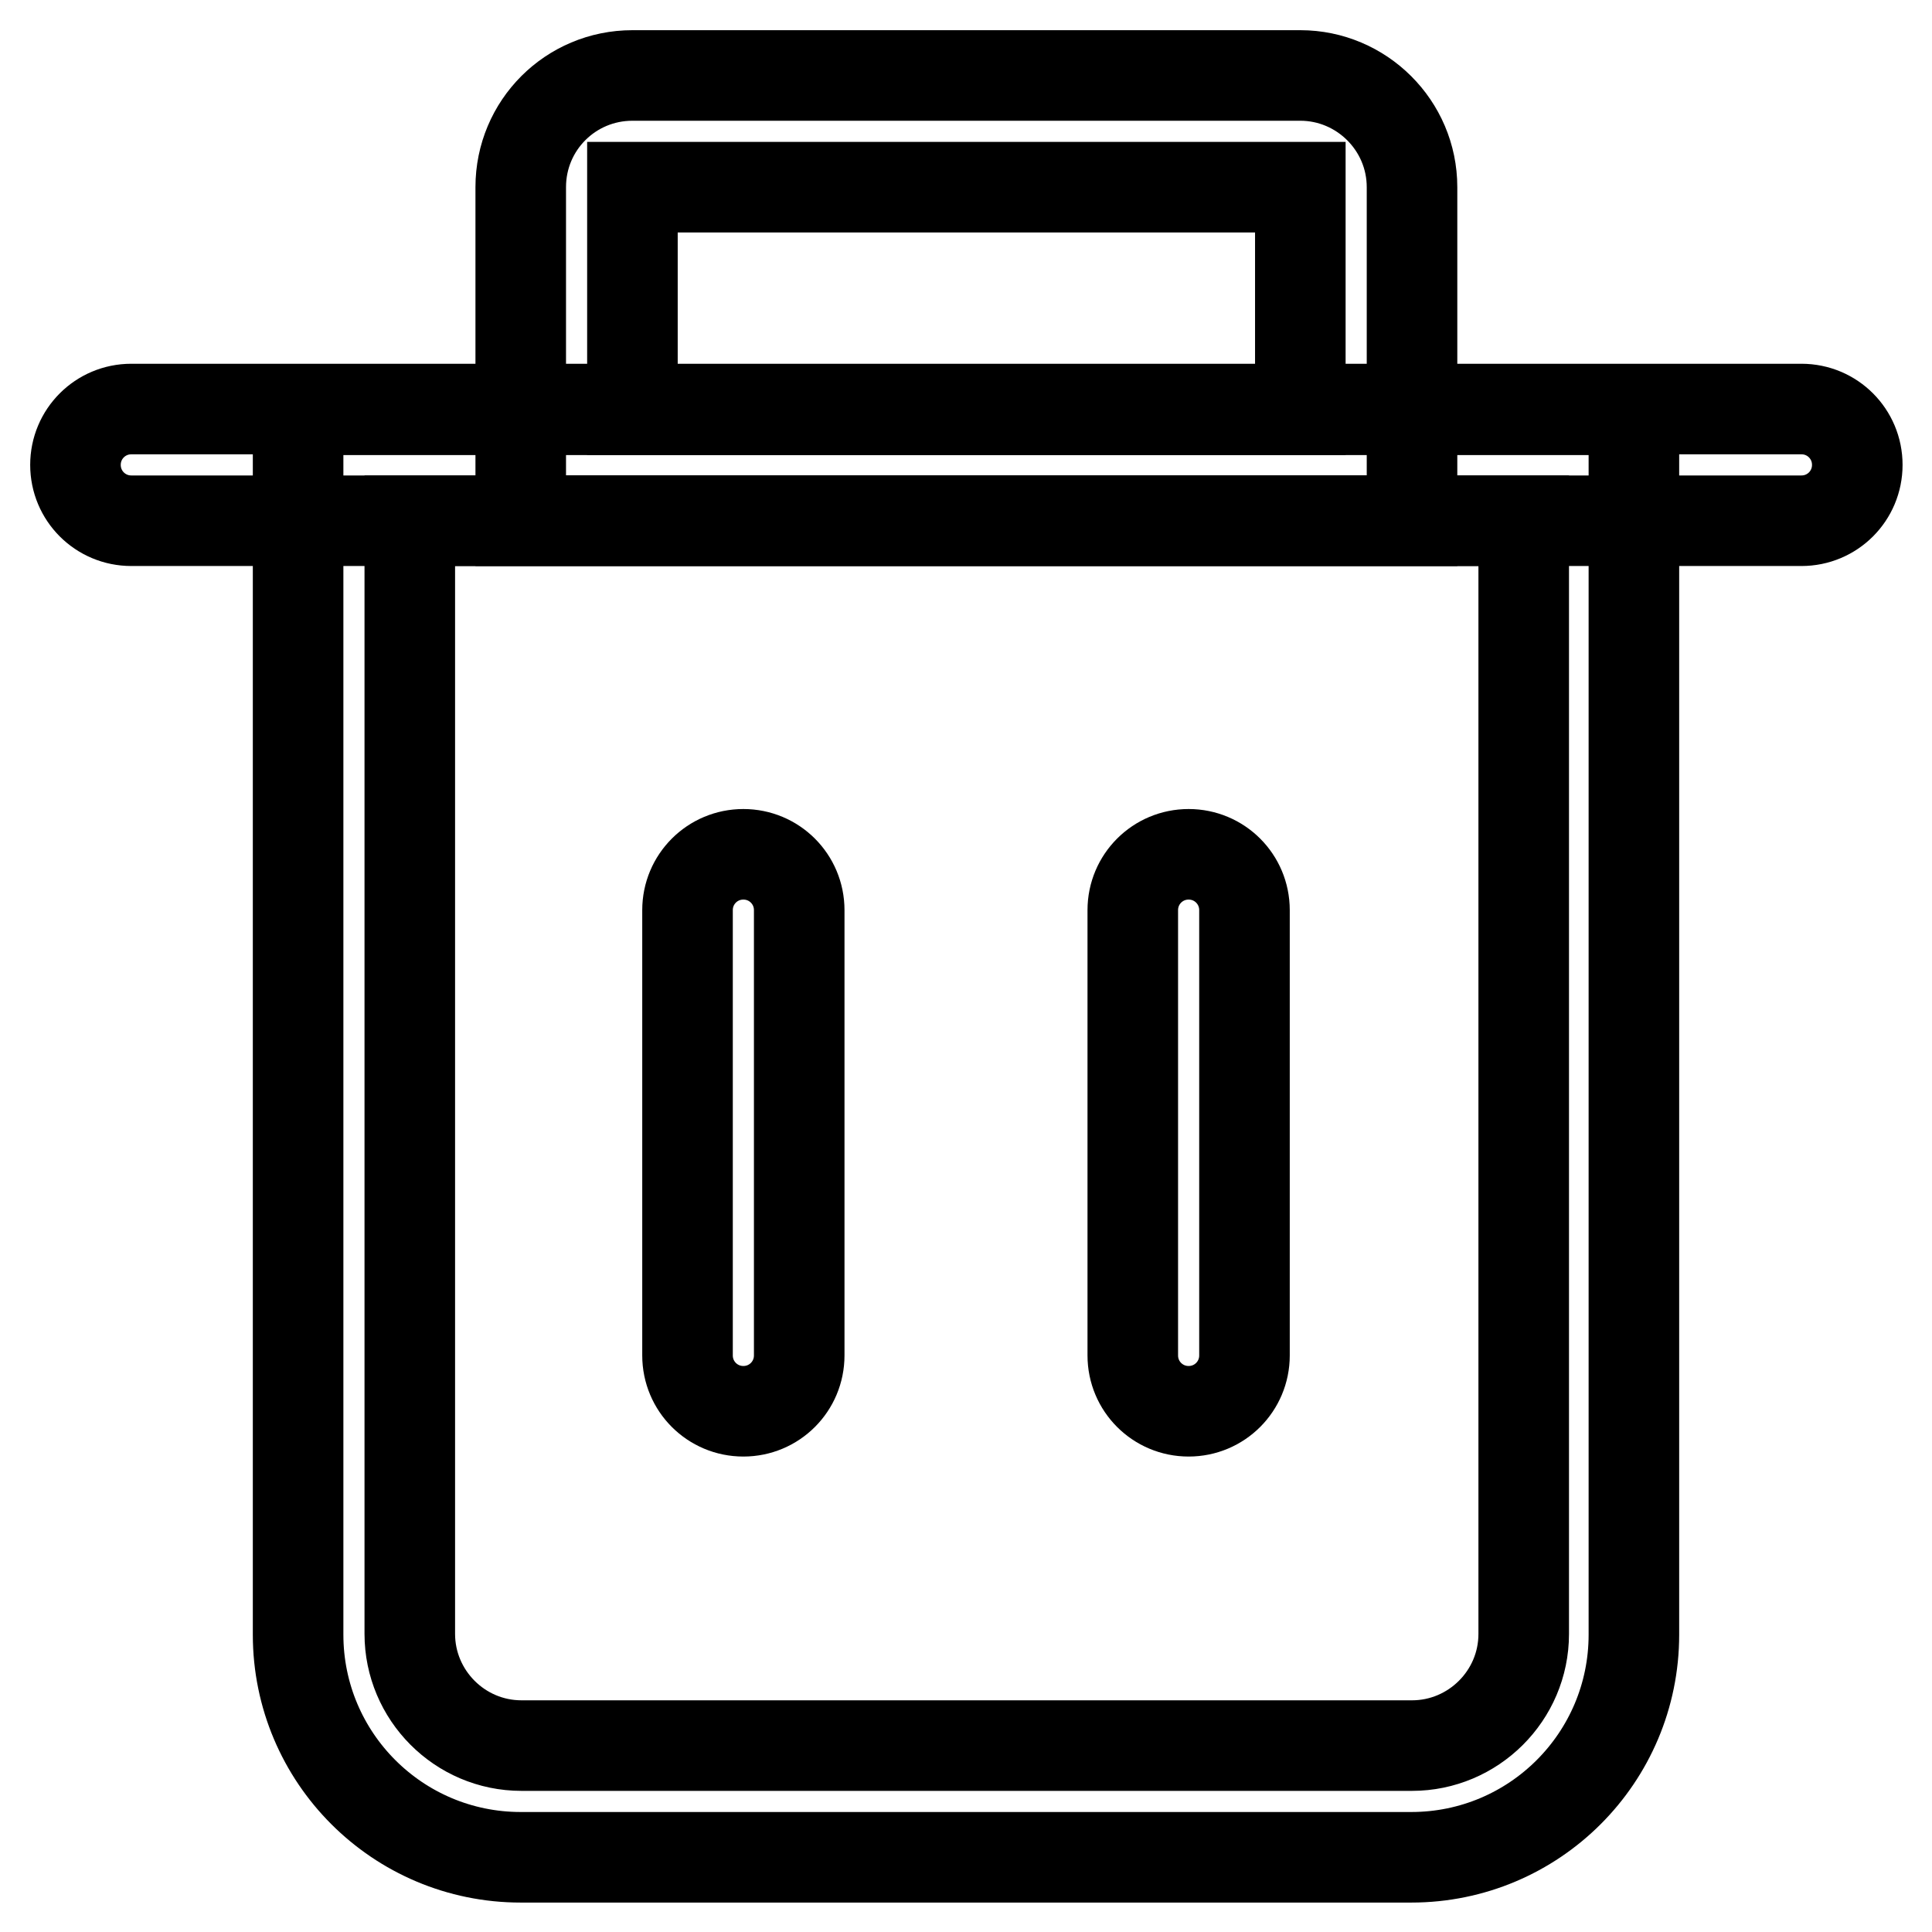
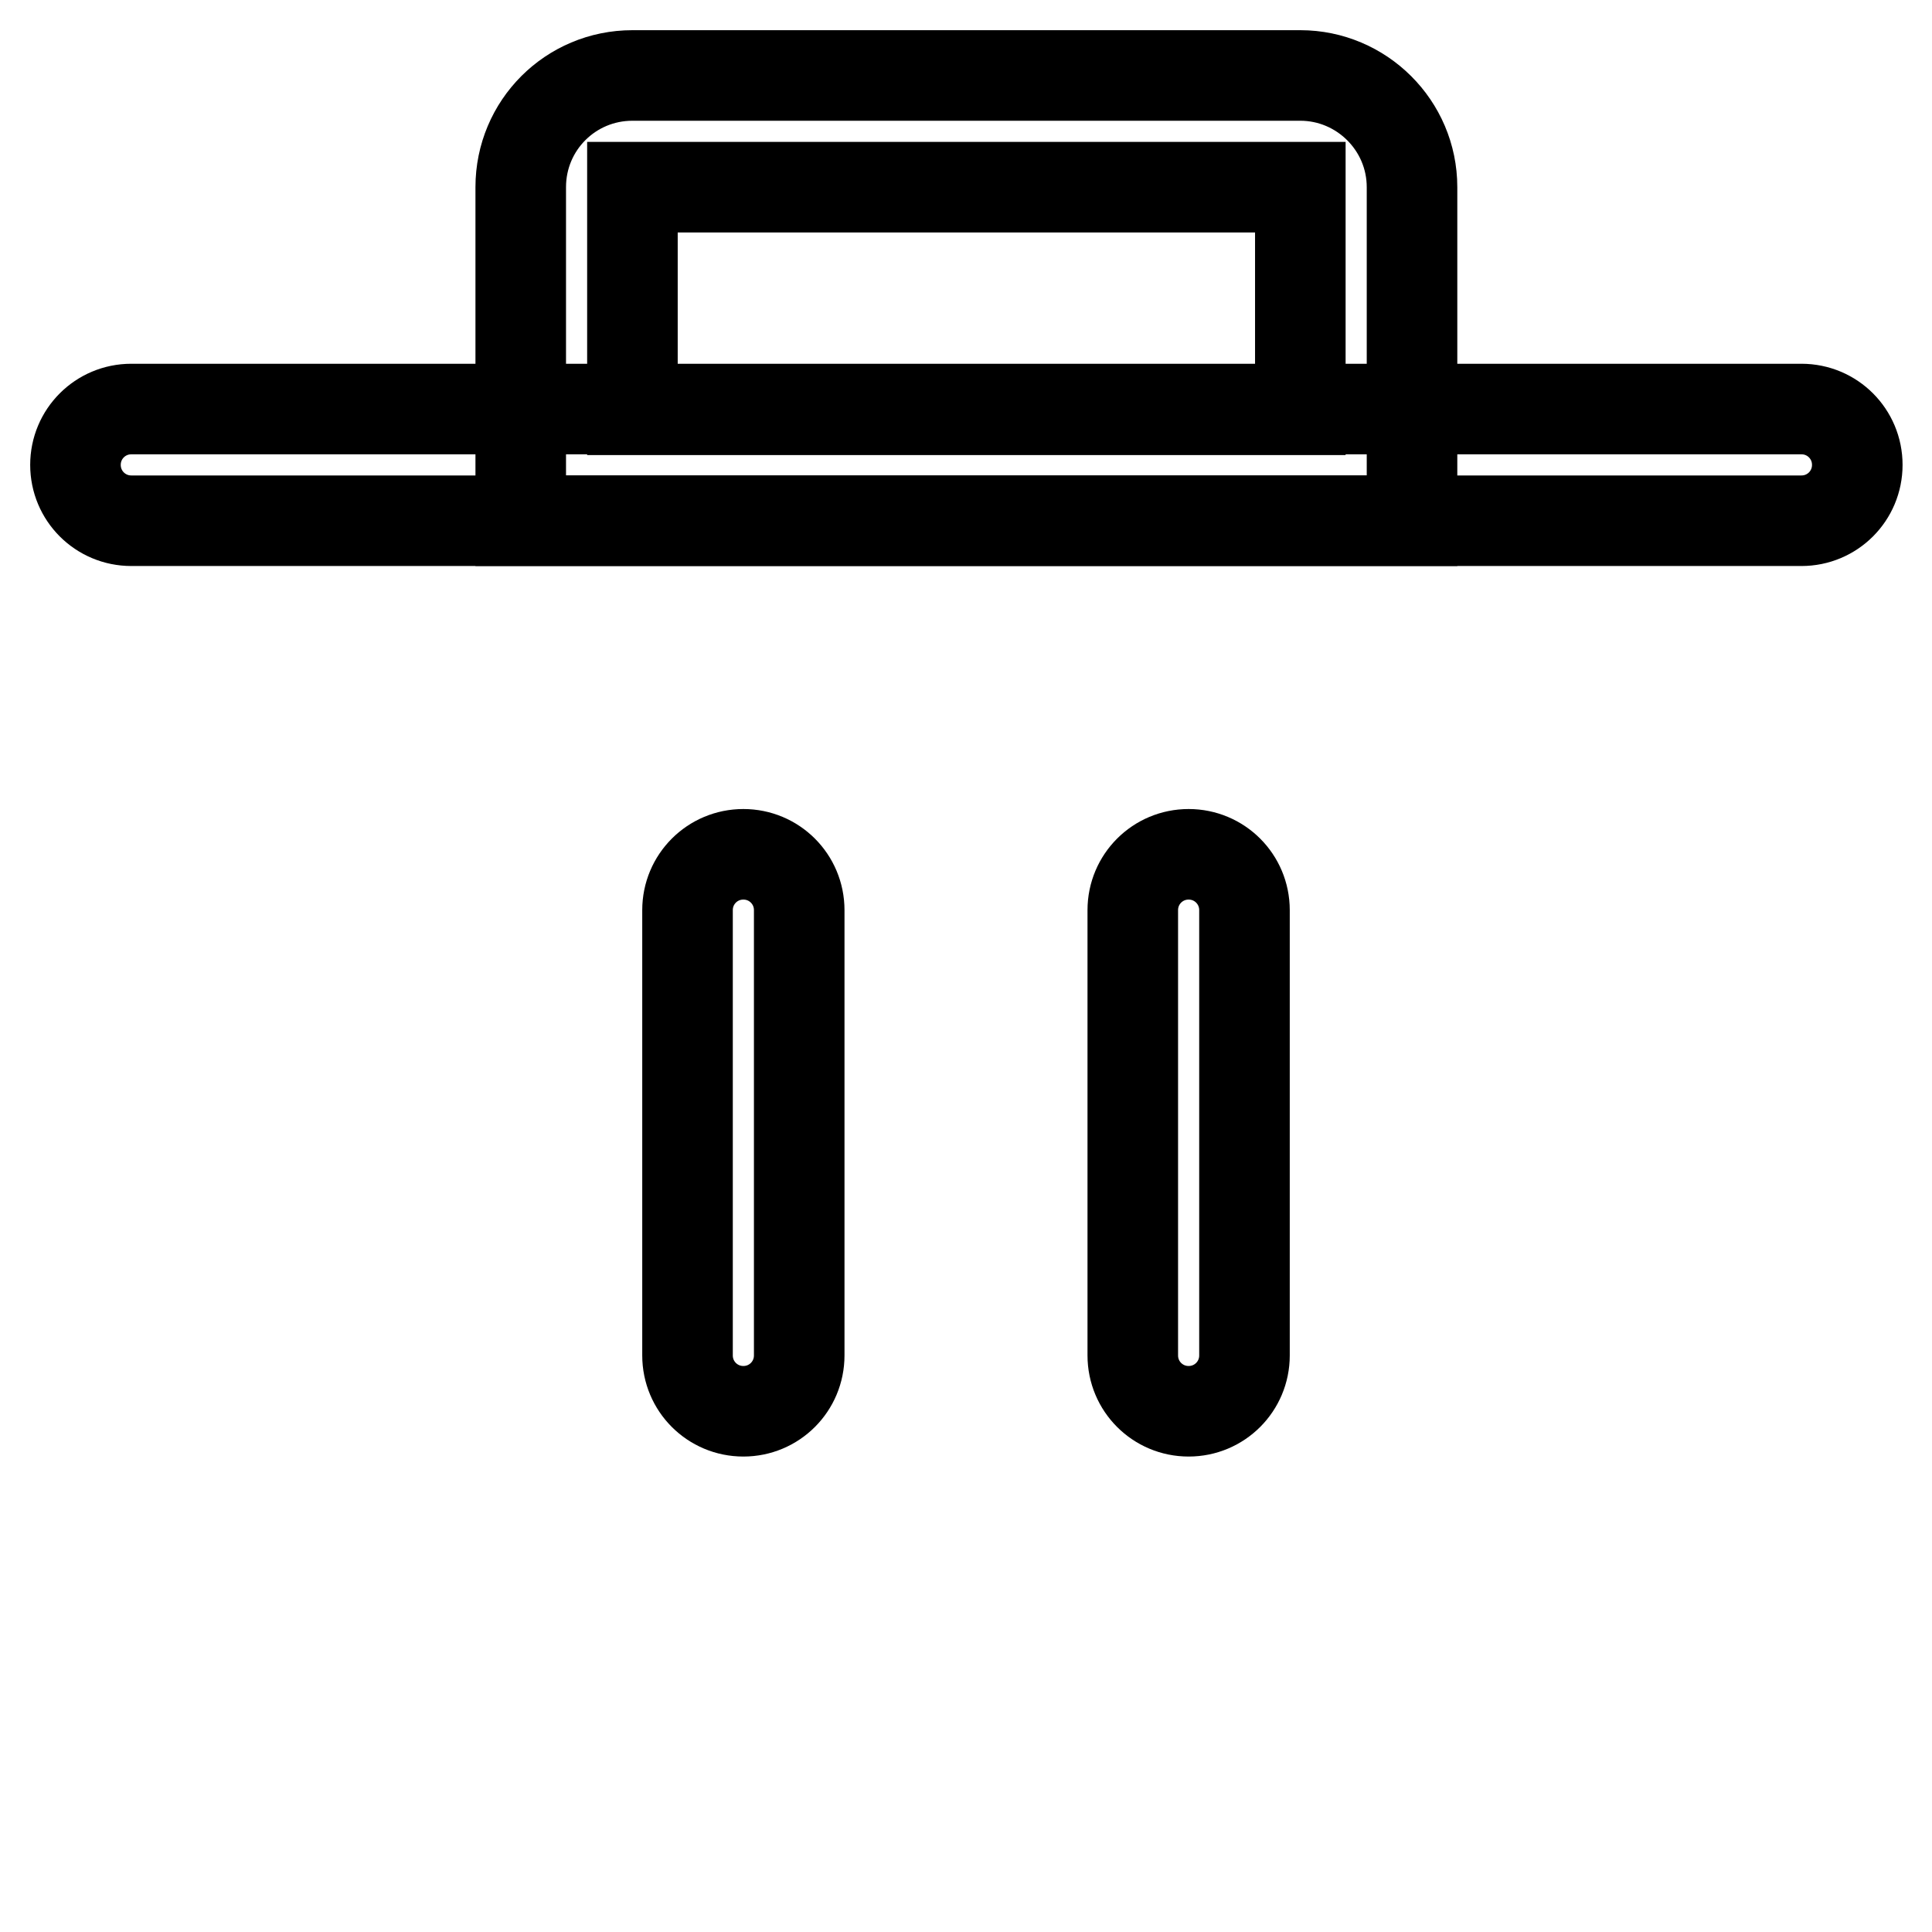
<svg xmlns="http://www.w3.org/2000/svg" version="1.1" x="0px" y="0px" viewBox="0 0 256 256" enable-background="new 0 0 256 256" xml:space="preserve">
  <g>
-     <path stroke-width="12" fill-opacity="0" stroke="#000000" d="M54.3,69v147.5c0,8.1,6.6,14.8,14.8,14.8h118c8.1,0,14.8-6.6,14.8-14.8V69H54.3z M39.5,54.3h177v162.3 c0,16.3-13.2,29.5-29.5,29.5H69c-16.3,0-29.5-13.2-29.5-29.5V54.3z" />
    <path stroke-width="12" fill-opacity="0" stroke="#000000" d="M83.8,54.3h88.5V24.8H83.8V54.3z M83.8,10h88.5c8.1,0,14.8,6.6,14.8,14.8V69H69V24.8 C69,16.6,75.6,10,83.8,10z" />
    <path stroke-width="12" fill-opacity="0" stroke="#000000" d="M17.4,69c-4.1,0-7.4-3.3-7.4-7.4s3.3-7.4,7.4-7.4h221.3c4.1,0,7.4,3.3,7.4,7.4s-3.3,7.4-7.4,7.4H17.4z  M91.1,120.6c0-4.1,3.3-7.4,7.4-7.4s7.4,3.3,7.4,7.4v59c0,4.1-3.3,7.4-7.4,7.4s-7.4-3.3-7.4-7.4V120.6z M150.1,120.6 c0-4.1,3.3-7.4,7.4-7.4s7.4,3.3,7.4,7.4v59c0,4.1-3.3,7.4-7.4,7.4s-7.4-3.3-7.4-7.4V120.6z" />
  </g>
</svg>